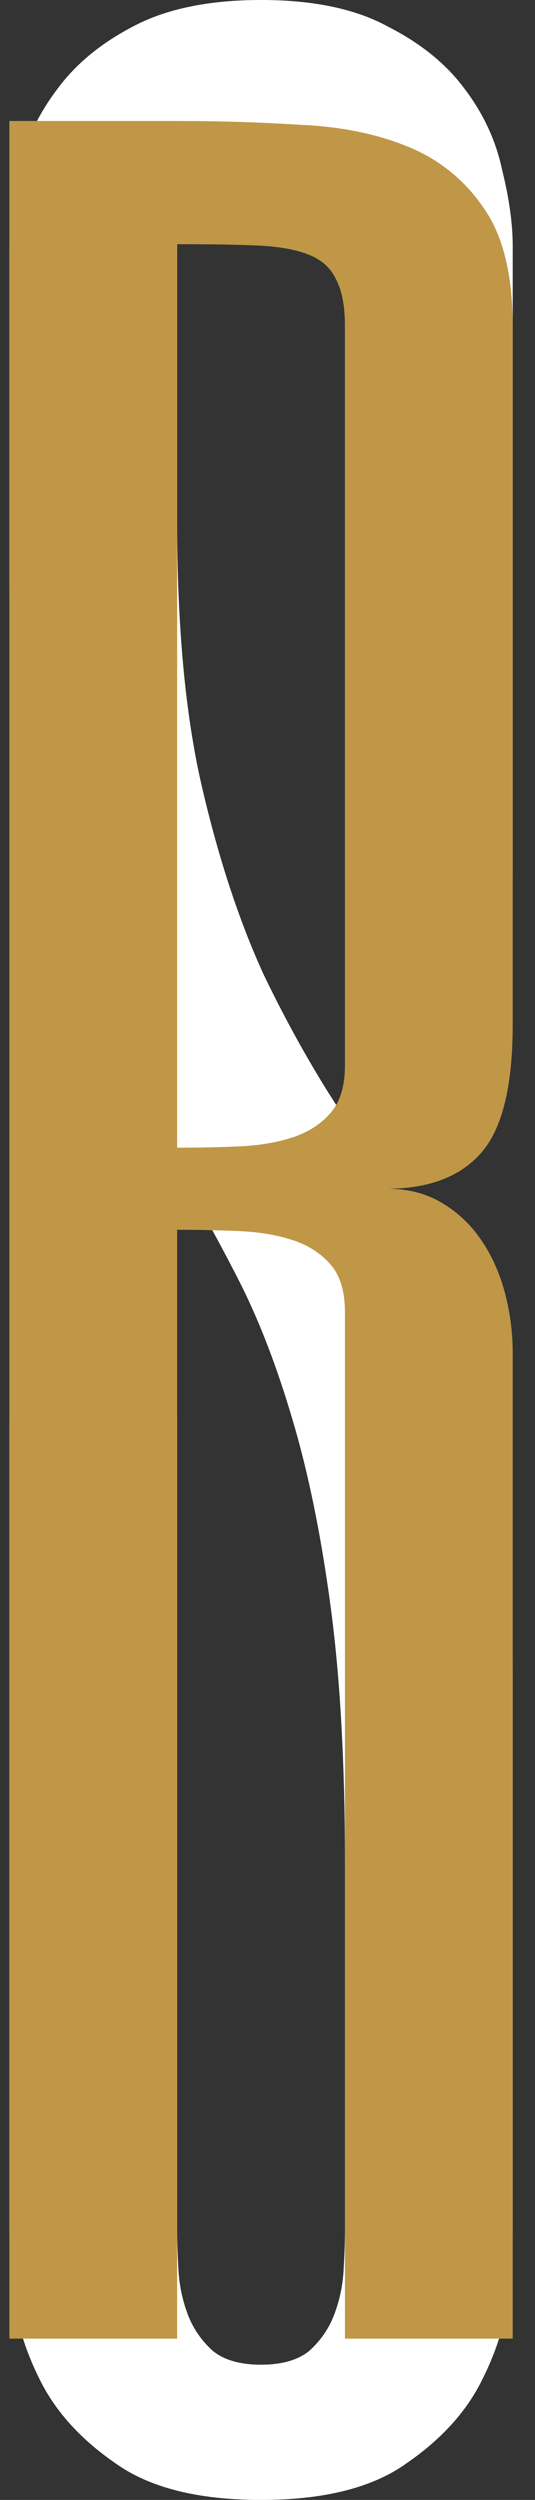
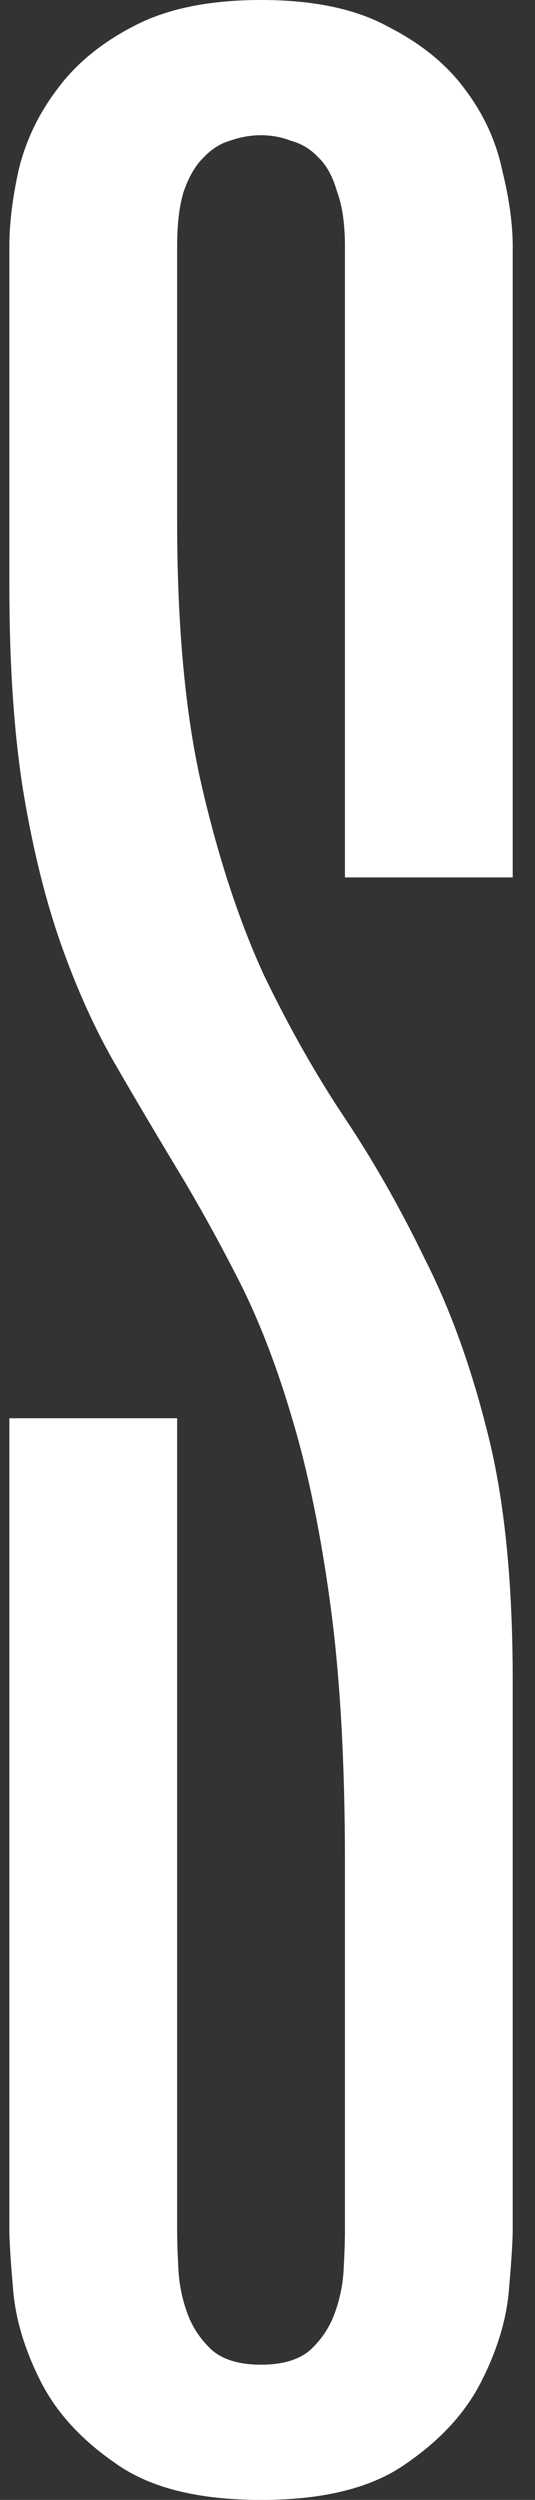
<svg xmlns="http://www.w3.org/2000/svg" width="12" height="56" viewBox="0 0 12 56" fill="none">
  <rect x="0" y="0" width="12" height="56" fill="#333333" stroke="none" />
  <path d="M7.737 41.708C7.737 39.479 7.629 37.565 7.413 35.966C7.198 34.368 6.913 32.98 6.561 31.802C6.208 30.603 5.806 29.562 5.355 28.678C4.904 27.795 4.444 26.964 3.973 26.186C3.503 25.408 3.042 24.63 2.591 23.851C2.14 23.073 1.739 22.19 1.386 21.201C1.033 20.213 0.749 19.077 0.533 17.794C0.318 16.49 0.21 14.933 0.21 13.124L0.21 5.521C0.21 5.016 0.278 4.448 0.416 3.817C0.572 3.165 0.857 2.566 1.268 2.019C1.68 1.451 2.248 0.978 2.973 0.599C3.718 0.2 4.679 0 5.855 0C7.031 0 7.982 0.2 8.707 0.599C9.452 0.978 10.03 1.451 10.442 2.019C10.853 2.566 11.128 3.165 11.265 3.817C11.422 4.448 11.5 5.016 11.5 5.521V19.655H7.737L7.737 5.521C7.737 5.016 7.678 4.606 7.56 4.291C7.462 3.954 7.325 3.702 7.149 3.534C6.972 3.344 6.766 3.218 6.531 3.155C6.316 3.071 6.09 3.029 5.855 3.029C5.62 3.029 5.384 3.071 5.149 3.155C4.934 3.218 4.738 3.344 4.561 3.534C4.385 3.702 4.238 3.954 4.12 4.291C4.022 4.606 3.973 5.016 3.973 5.521L3.973 11.673C3.973 14.05 4.159 16.038 4.532 17.636C4.904 19.235 5.365 20.633 5.914 21.832C6.482 23.01 7.09 24.083 7.737 25.05C8.383 26.018 8.981 27.069 9.53 28.205C10.098 29.32 10.569 30.624 10.941 32.117C11.314 33.59 11.5 35.43 11.5 37.638V49.943C11.5 50.195 11.471 50.658 11.412 51.331C11.353 51.983 11.147 52.656 10.794 53.35C10.442 54.044 9.883 54.654 9.118 55.18C8.354 55.727 7.266 56 5.855 56C4.444 56 3.356 55.727 2.591 55.18C1.827 54.654 1.268 54.044 0.915 53.35C0.563 52.656 0.357 51.983 0.298 51.331C0.239 50.658 0.21 50.195 0.21 49.943L0.21 31.77H3.973L3.973 49.943C3.973 50.195 3.983 50.5 4.003 50.858C4.022 51.194 4.091 51.52 4.208 51.836C4.326 52.151 4.512 52.424 4.767 52.656C5.022 52.866 5.384 52.971 5.855 52.971C6.325 52.971 6.688 52.866 6.943 52.656C7.198 52.424 7.384 52.151 7.501 51.836C7.619 51.52 7.688 51.194 7.707 50.858C7.727 50.5 7.737 50.195 7.737 49.943V41.708Z" fill="white" />
-   <path d="M11.5 22.949C11.5 24.329 11.265 25.287 10.794 25.823C10.324 26.36 9.618 26.628 8.677 26.628C9.148 26.628 9.56 26.734 9.912 26.945C10.265 27.155 10.559 27.433 10.794 27.778C11.03 28.123 11.206 28.516 11.324 28.957C11.441 29.398 11.5 29.848 11.5 30.308V52.387H7.737L7.737 29.388C7.737 28.928 7.629 28.574 7.413 28.325C7.198 28.076 6.913 27.893 6.561 27.778C6.208 27.663 5.806 27.596 5.355 27.577C4.904 27.558 4.444 27.548 3.973 27.548L3.973 52.387H0.21L0.21 2.71H3.973C4.914 2.71 5.835 2.738 6.737 2.796C7.639 2.834 8.442 2.997 9.148 3.285C9.854 3.572 10.422 4.032 10.853 4.665C11.284 5.278 11.5 6.16 11.5 7.309V22.949ZM7.737 7.309C7.737 6.849 7.668 6.495 7.531 6.246C7.413 5.997 7.207 5.815 6.913 5.7C6.619 5.585 6.227 5.517 5.737 5.498C5.267 5.479 4.679 5.47 3.973 5.47L3.973 25.709C4.444 25.709 4.904 25.699 5.355 25.68C5.806 25.661 6.208 25.593 6.561 25.479C6.913 25.363 7.198 25.181 7.413 24.932C7.629 24.683 7.737 24.329 7.737 23.869L7.737 7.309Z" fill="#BF9747" />
</svg>